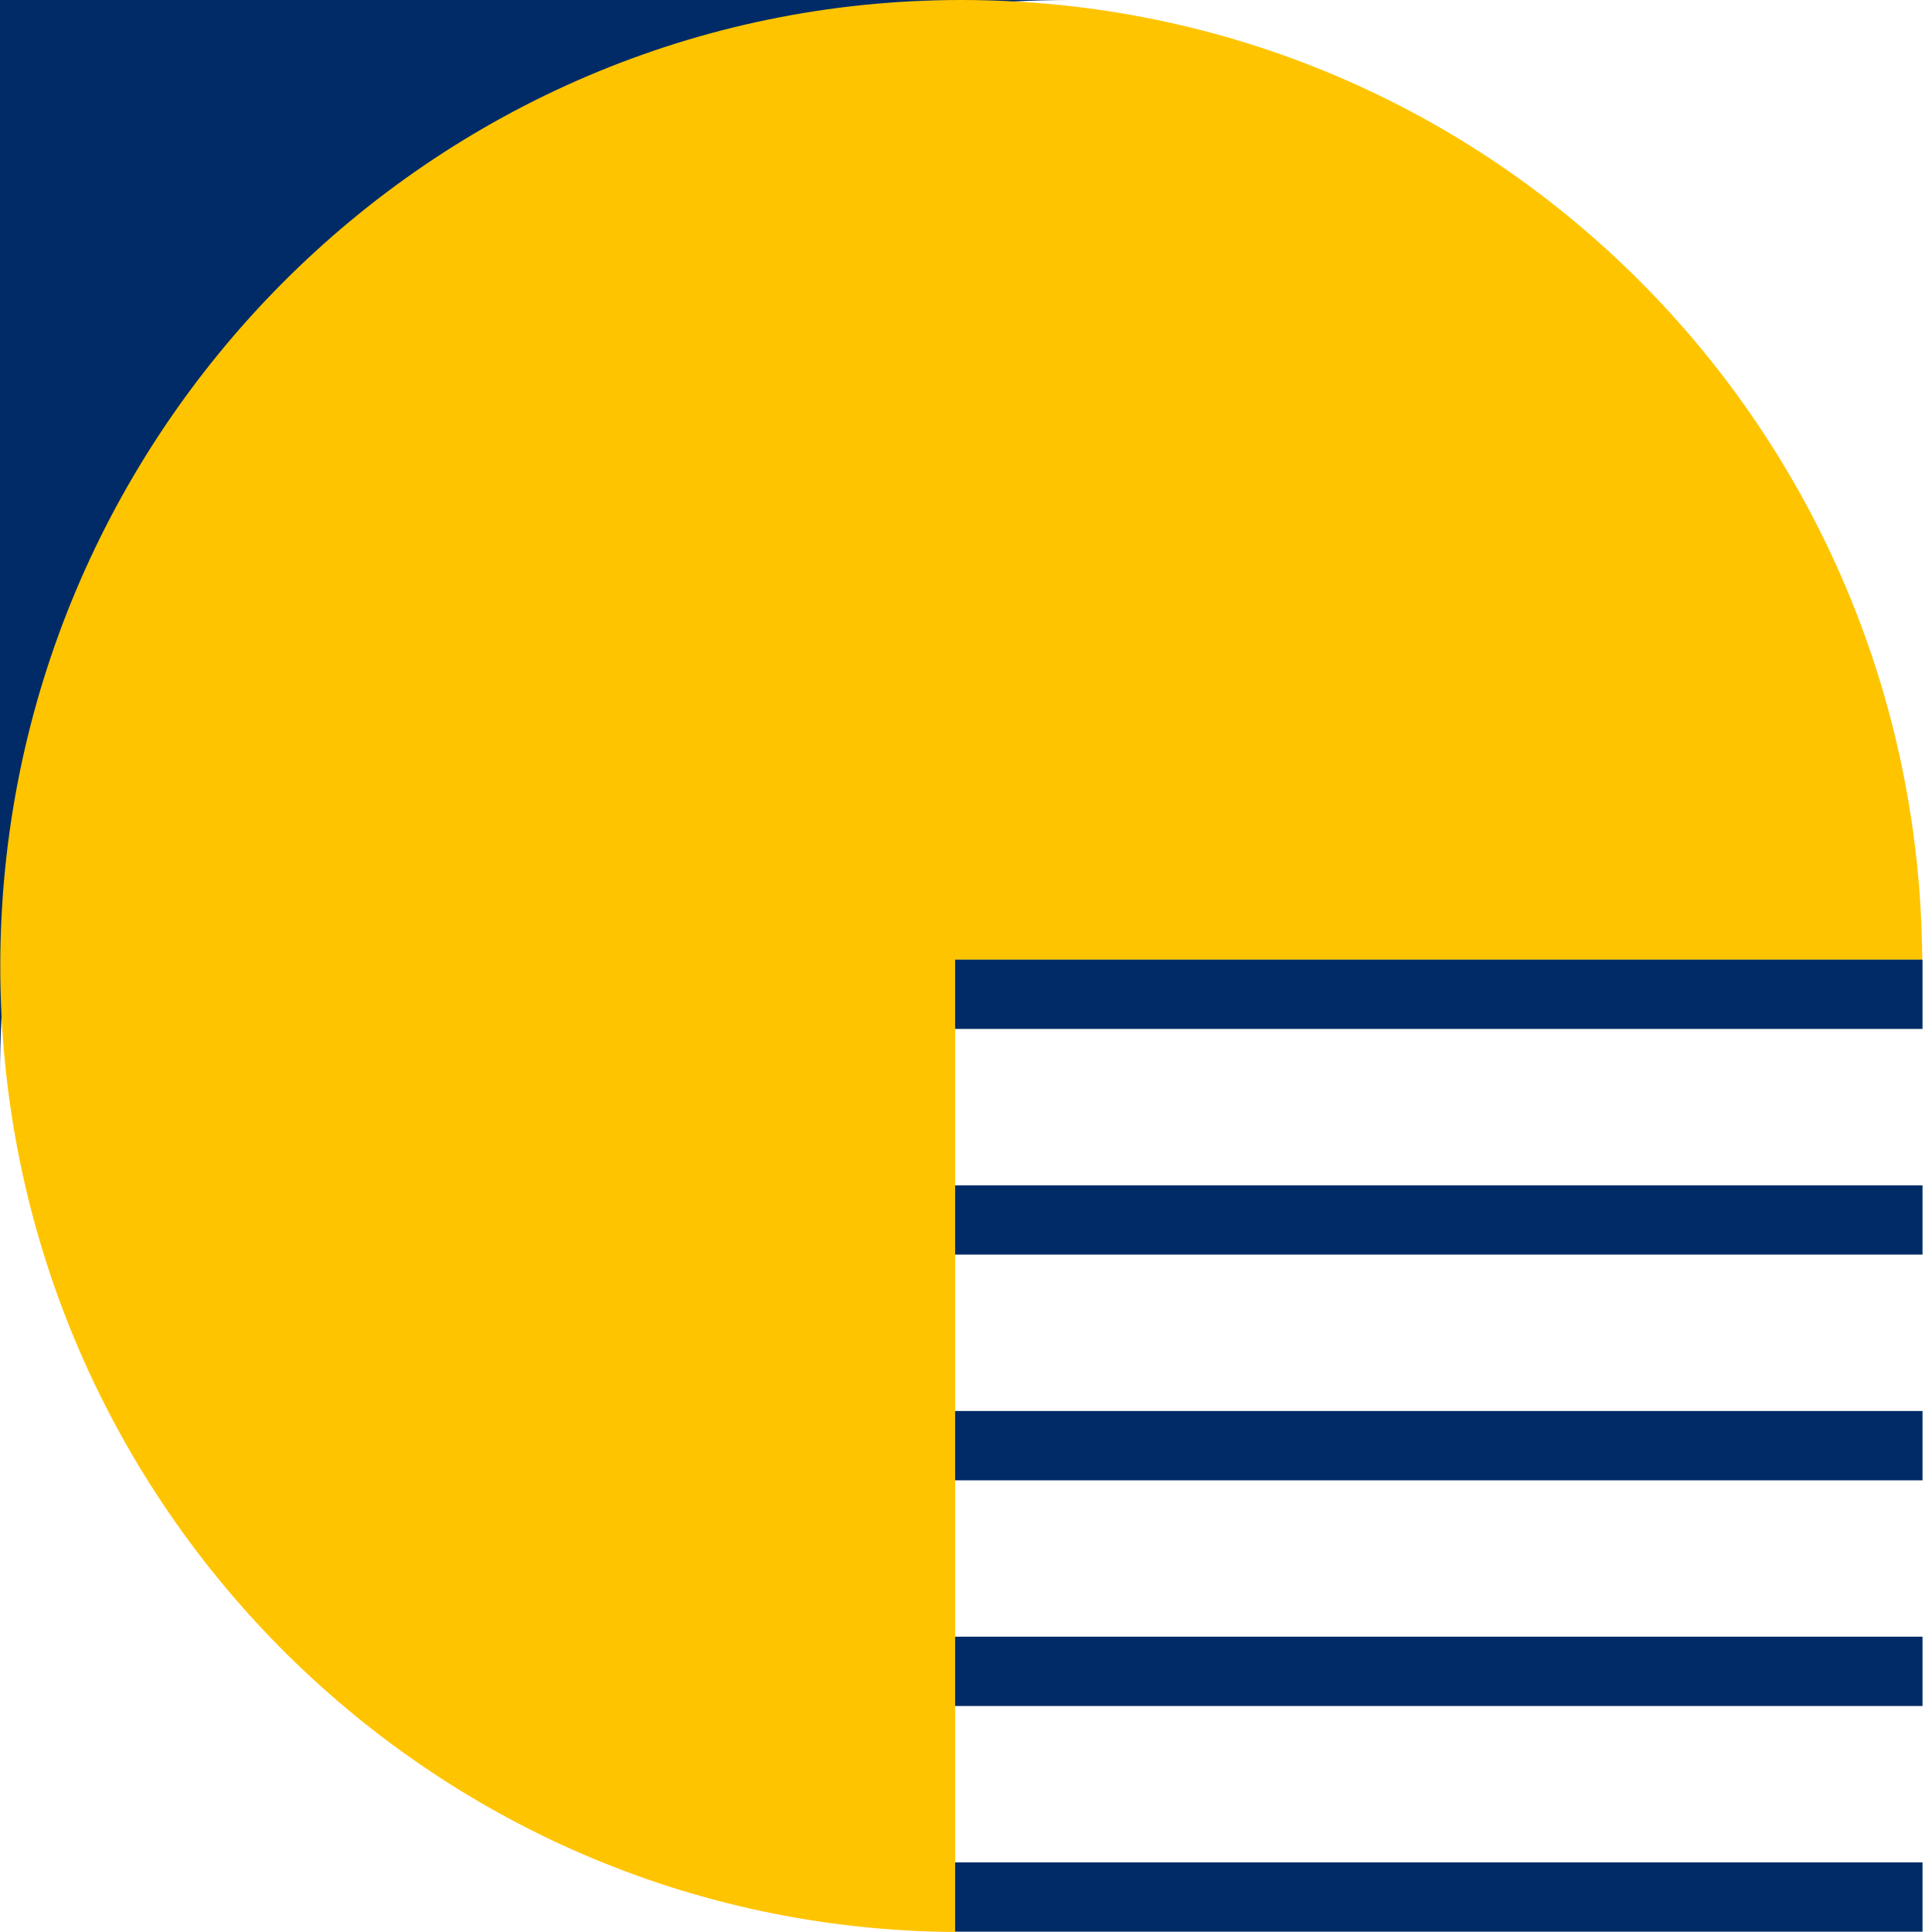
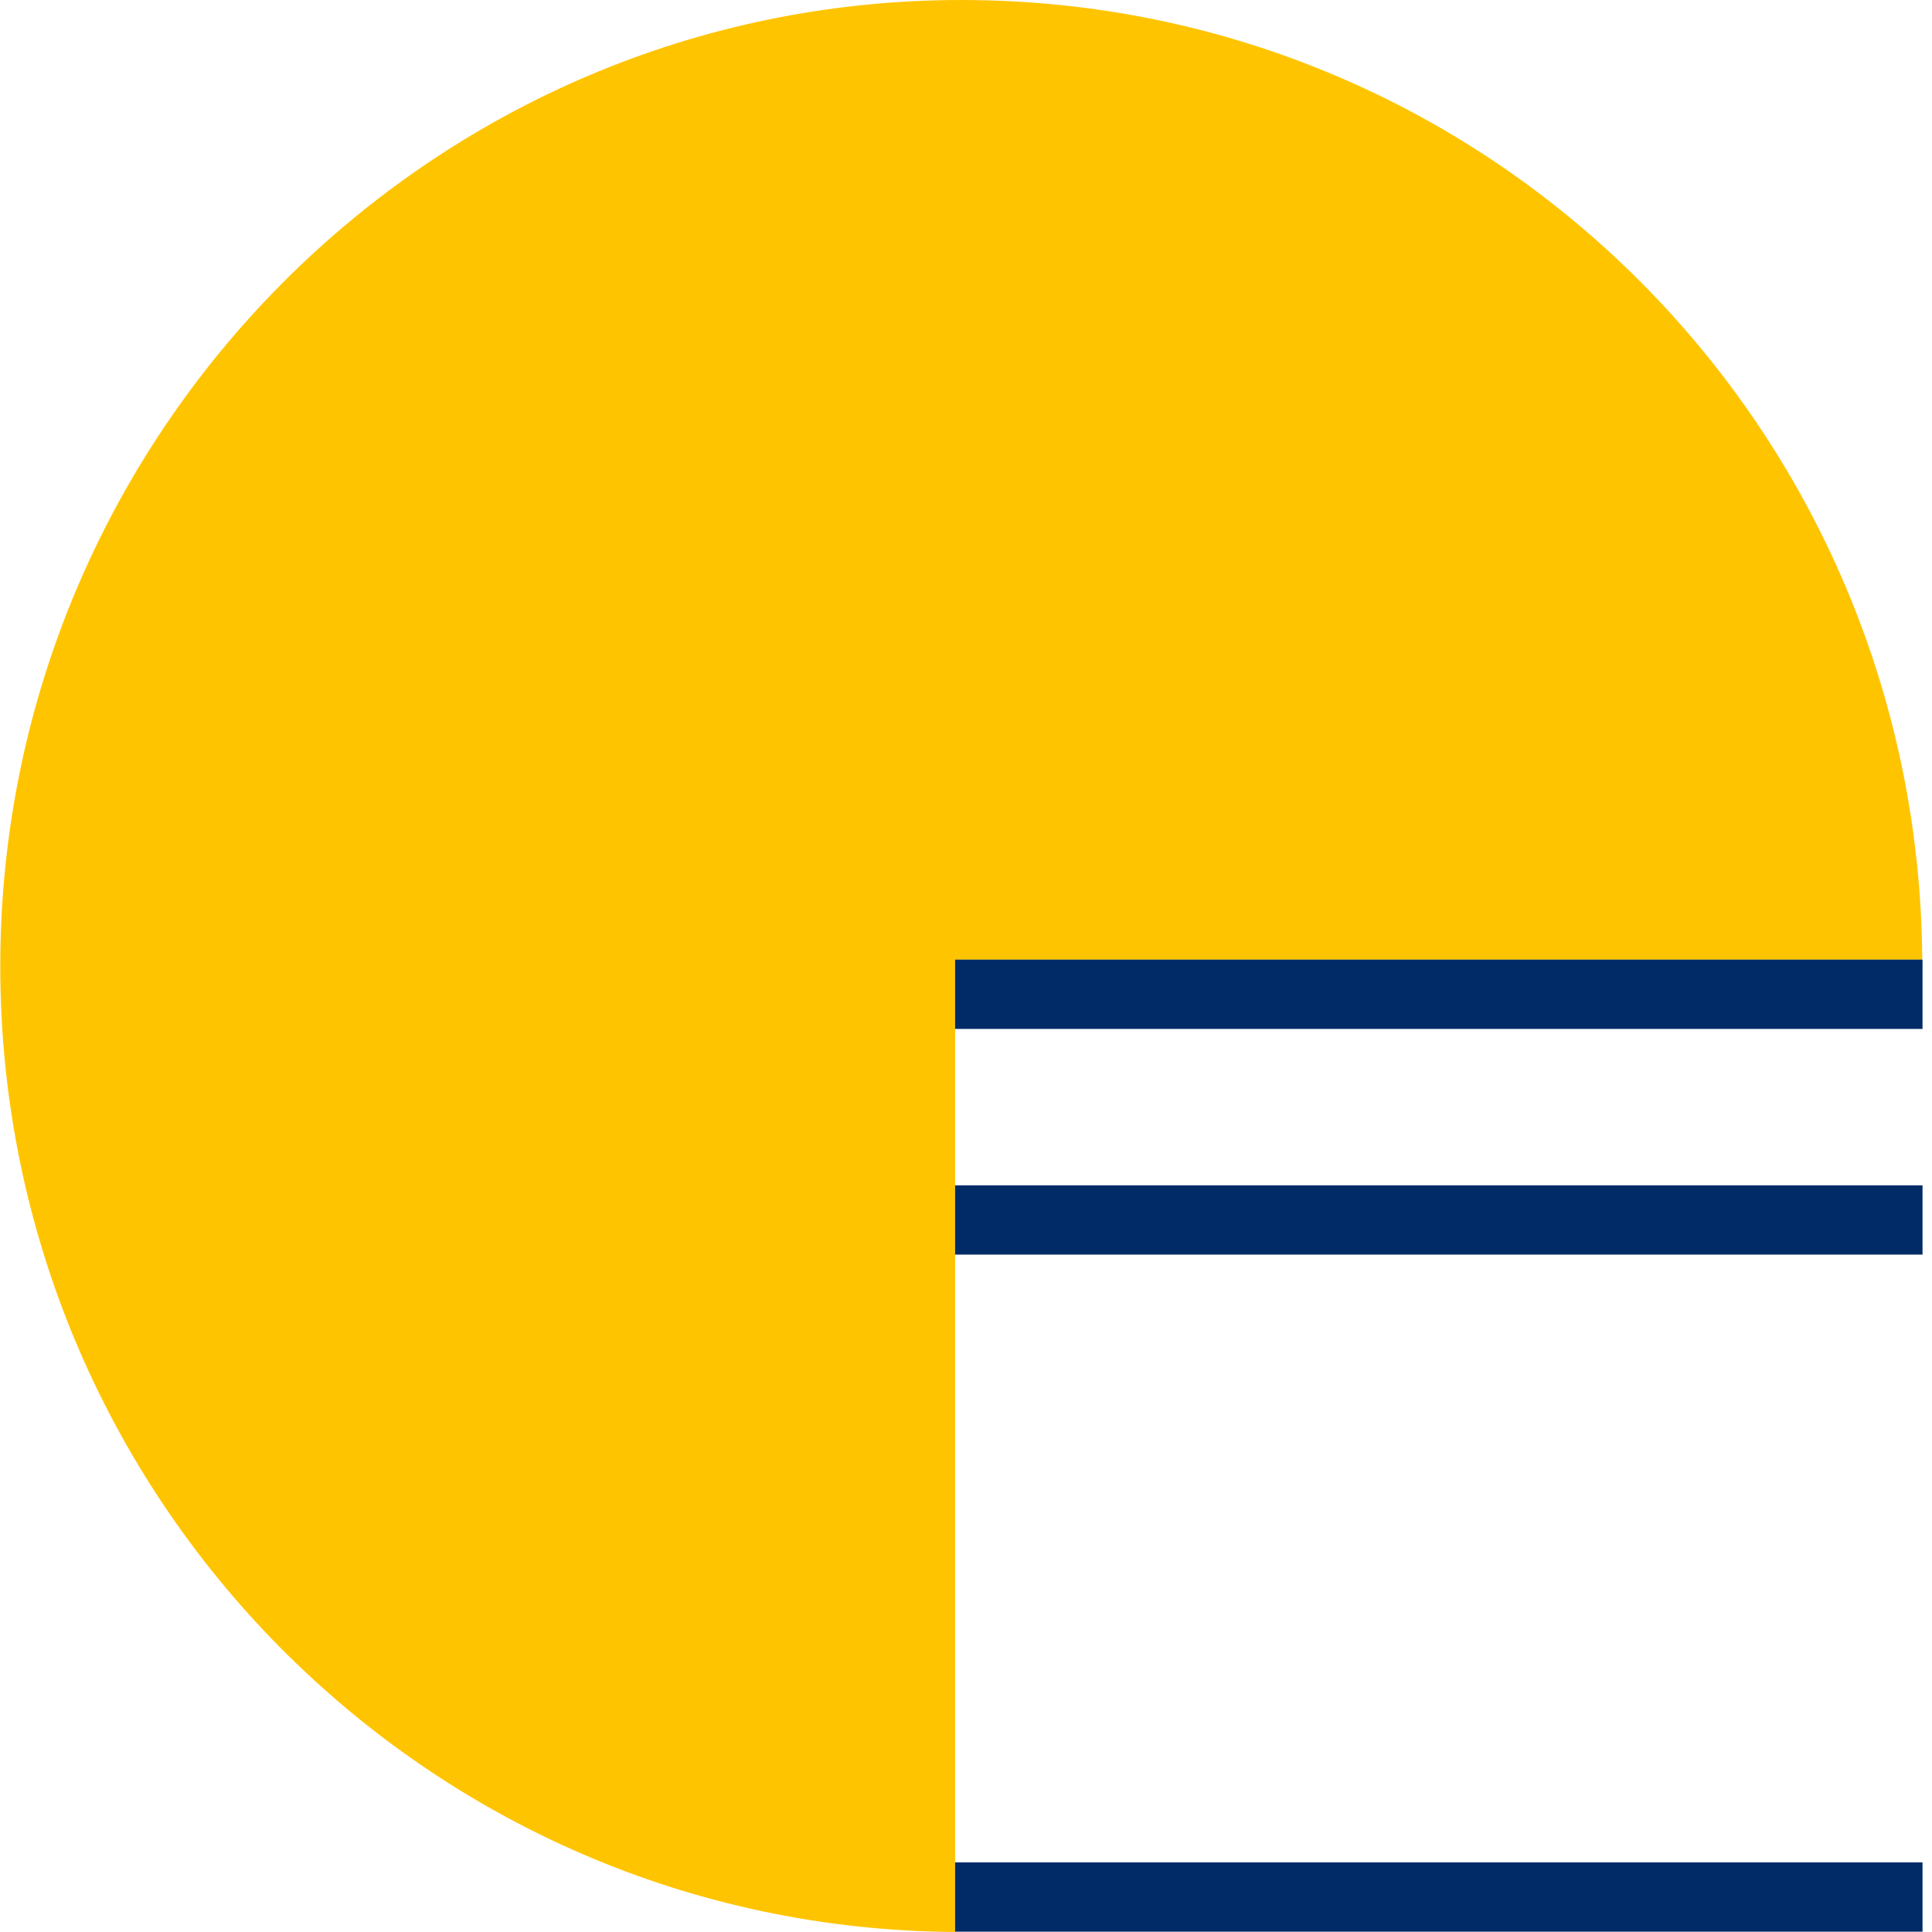
<svg xmlns="http://www.w3.org/2000/svg" width="42" height="42" viewBox="0 0 42 42" fill="none">
-   <path d="M0 23.392V0H23.274C10.421 0 0 10.474 0 23.392Z" fill="#002B67" />
  <path d="M20.763 20.862V42C9.288 41.926 0.006 32.555 0.006 21.003C0.006 9.451 9.355 0 20.897 0C32.439 0 41.715 9.329 41.788 20.862H20.757H20.763Z" fill="#FFC400" />
  <path d="M41.794 20.861H20.763V22.368H41.794V20.861Z" fill="#002B67" />
  <path d="M41.794 25.768H20.763V27.274H41.794V25.768Z" fill="#002B67" />
-   <path d="M41.794 30.674H20.763V32.181H41.794V30.674Z" fill="#002B67" />
-   <path d="M41.794 35.58H20.763V37.087H41.794V35.58Z" fill="#002B67" />
+   <path d="M41.794 35.58H20.763V37.087V35.58Z" fill="#002B67" />
  <path d="M41.794 40.486H20.763V41.993H41.794V40.486Z" fill="#002B67" />
</svg>